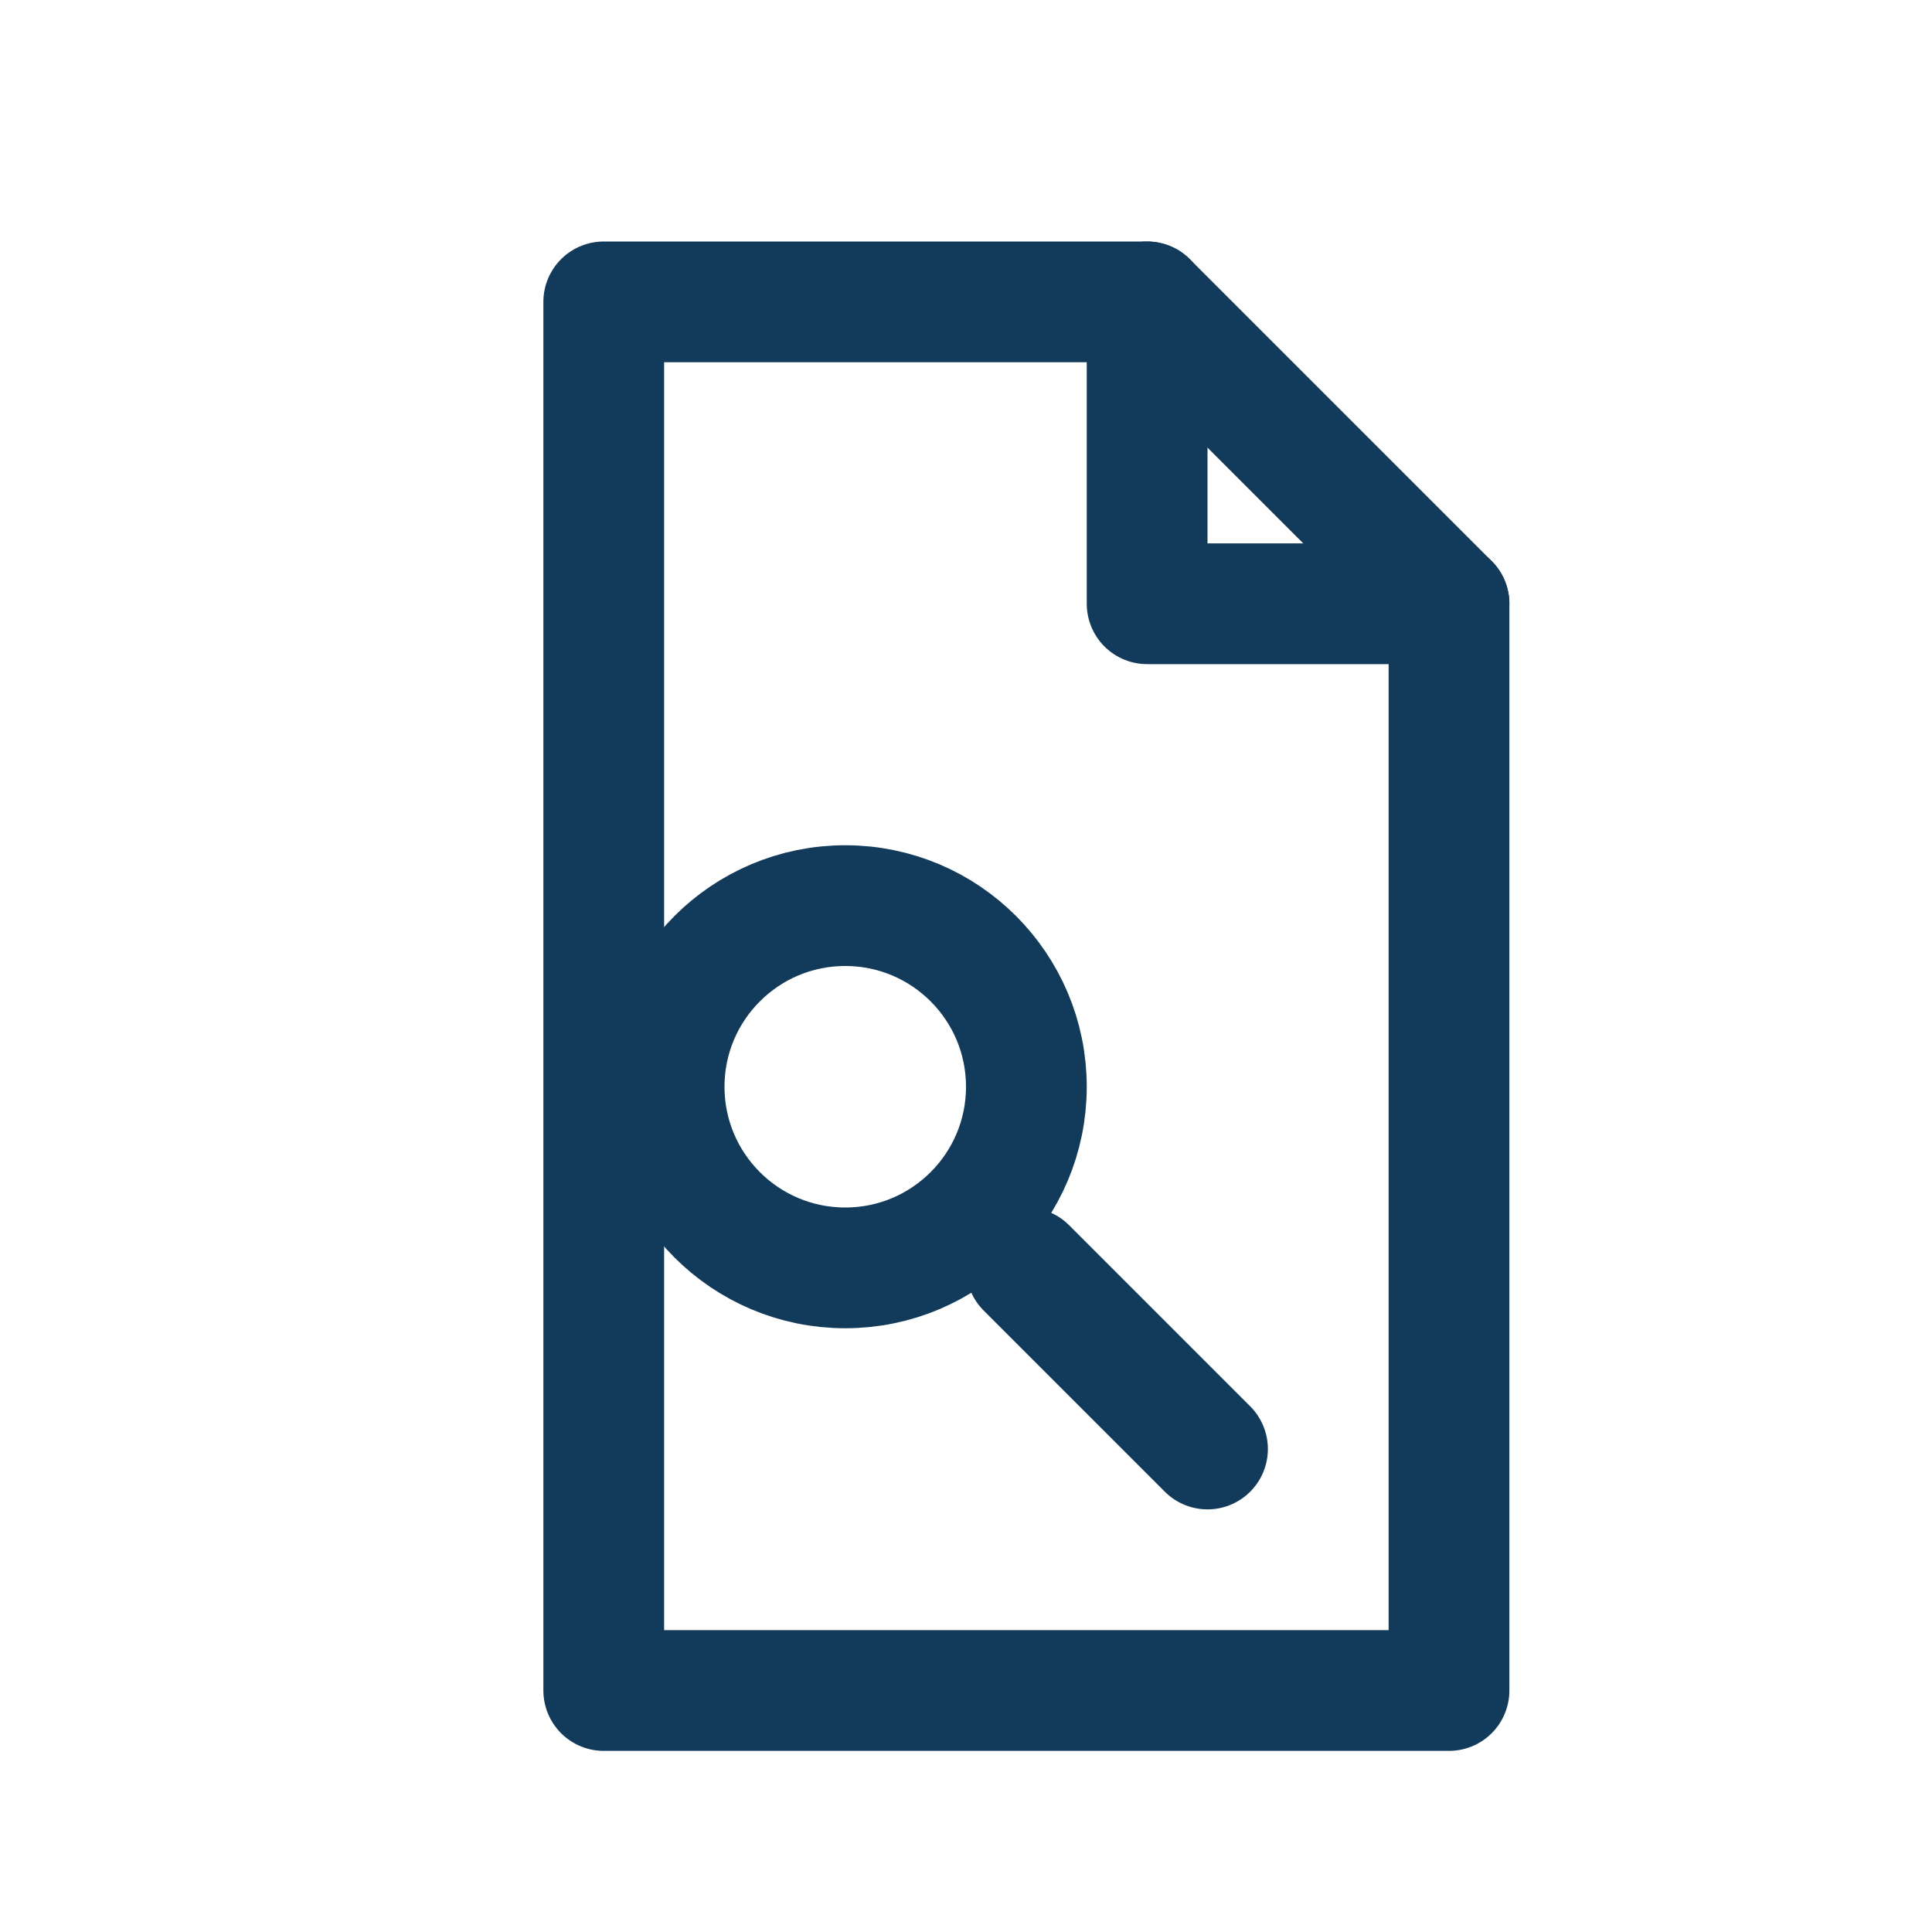
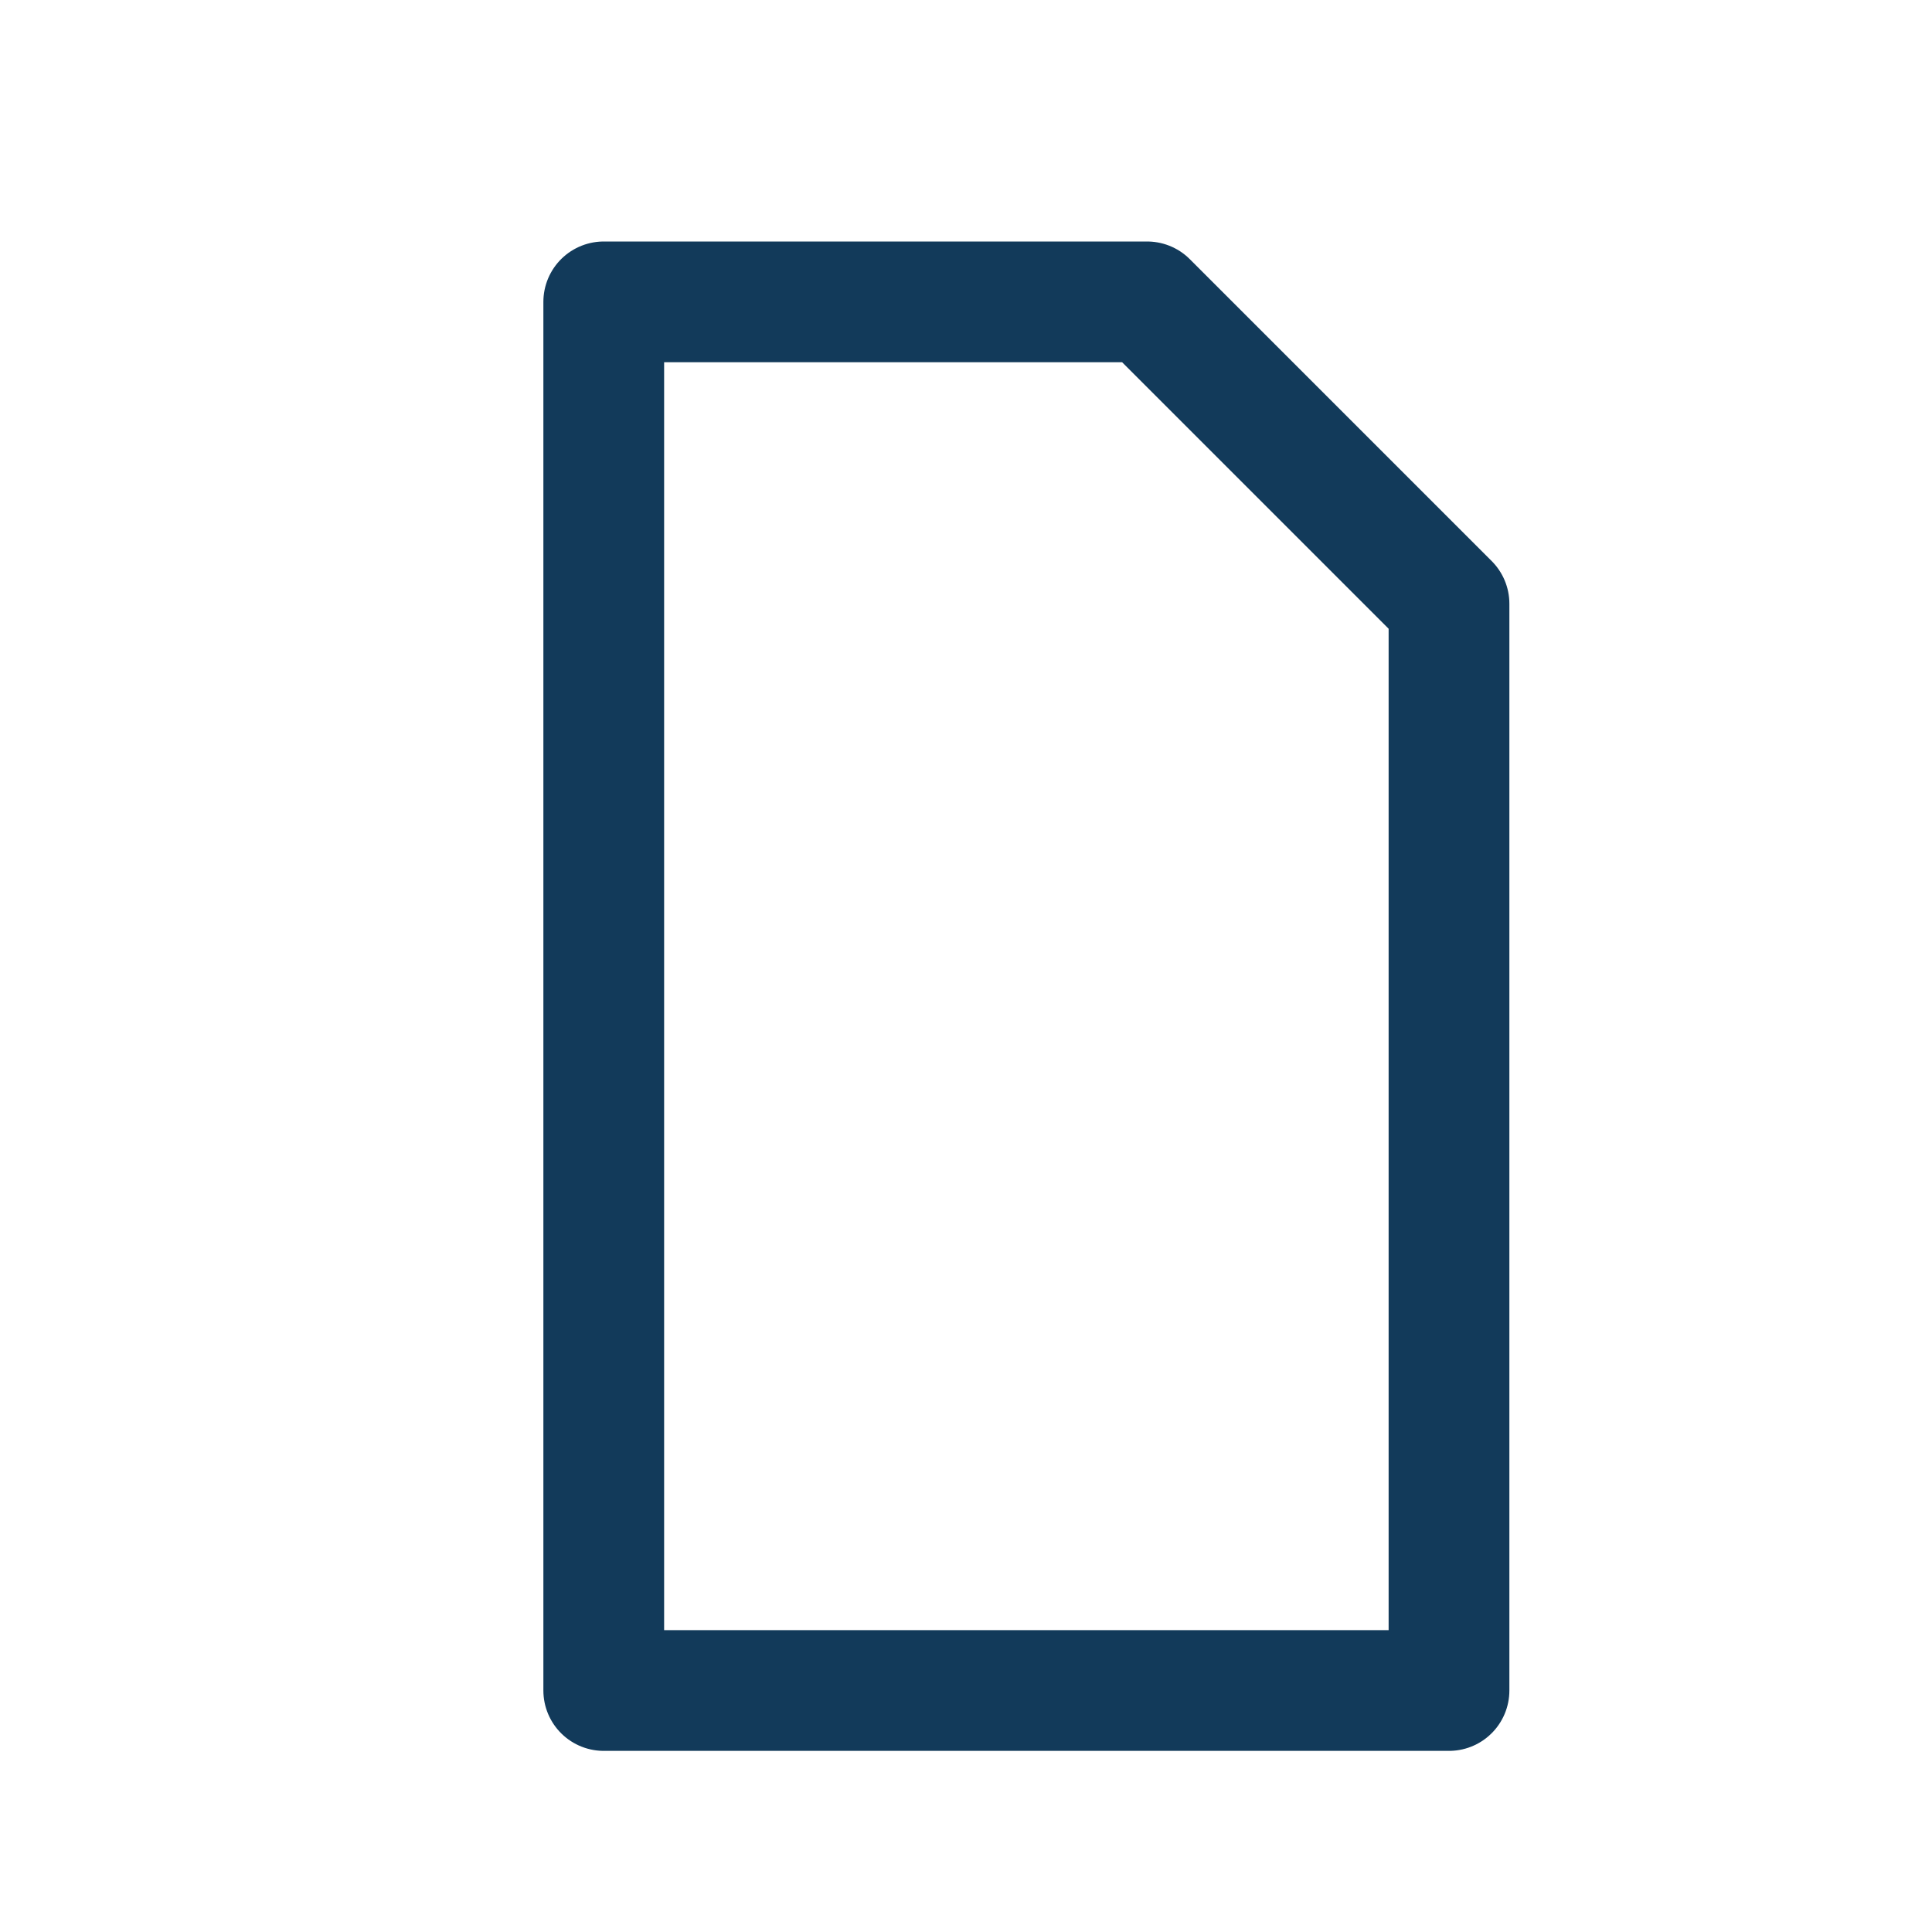
<svg xmlns="http://www.w3.org/2000/svg" width="32" height="32" viewBox="0 0 32 32" fill="none" stroke="#123A5A" stroke-width="2" stroke-linecap="round" stroke-linejoin="round">
  <path d="M10 5h9l5 5v18H10z" />
-   <path d="M19 5v5h5" />
-   <circle cx="14" cy="18" r="3" />
-   <path d="M17 21l3 3" />
</svg>